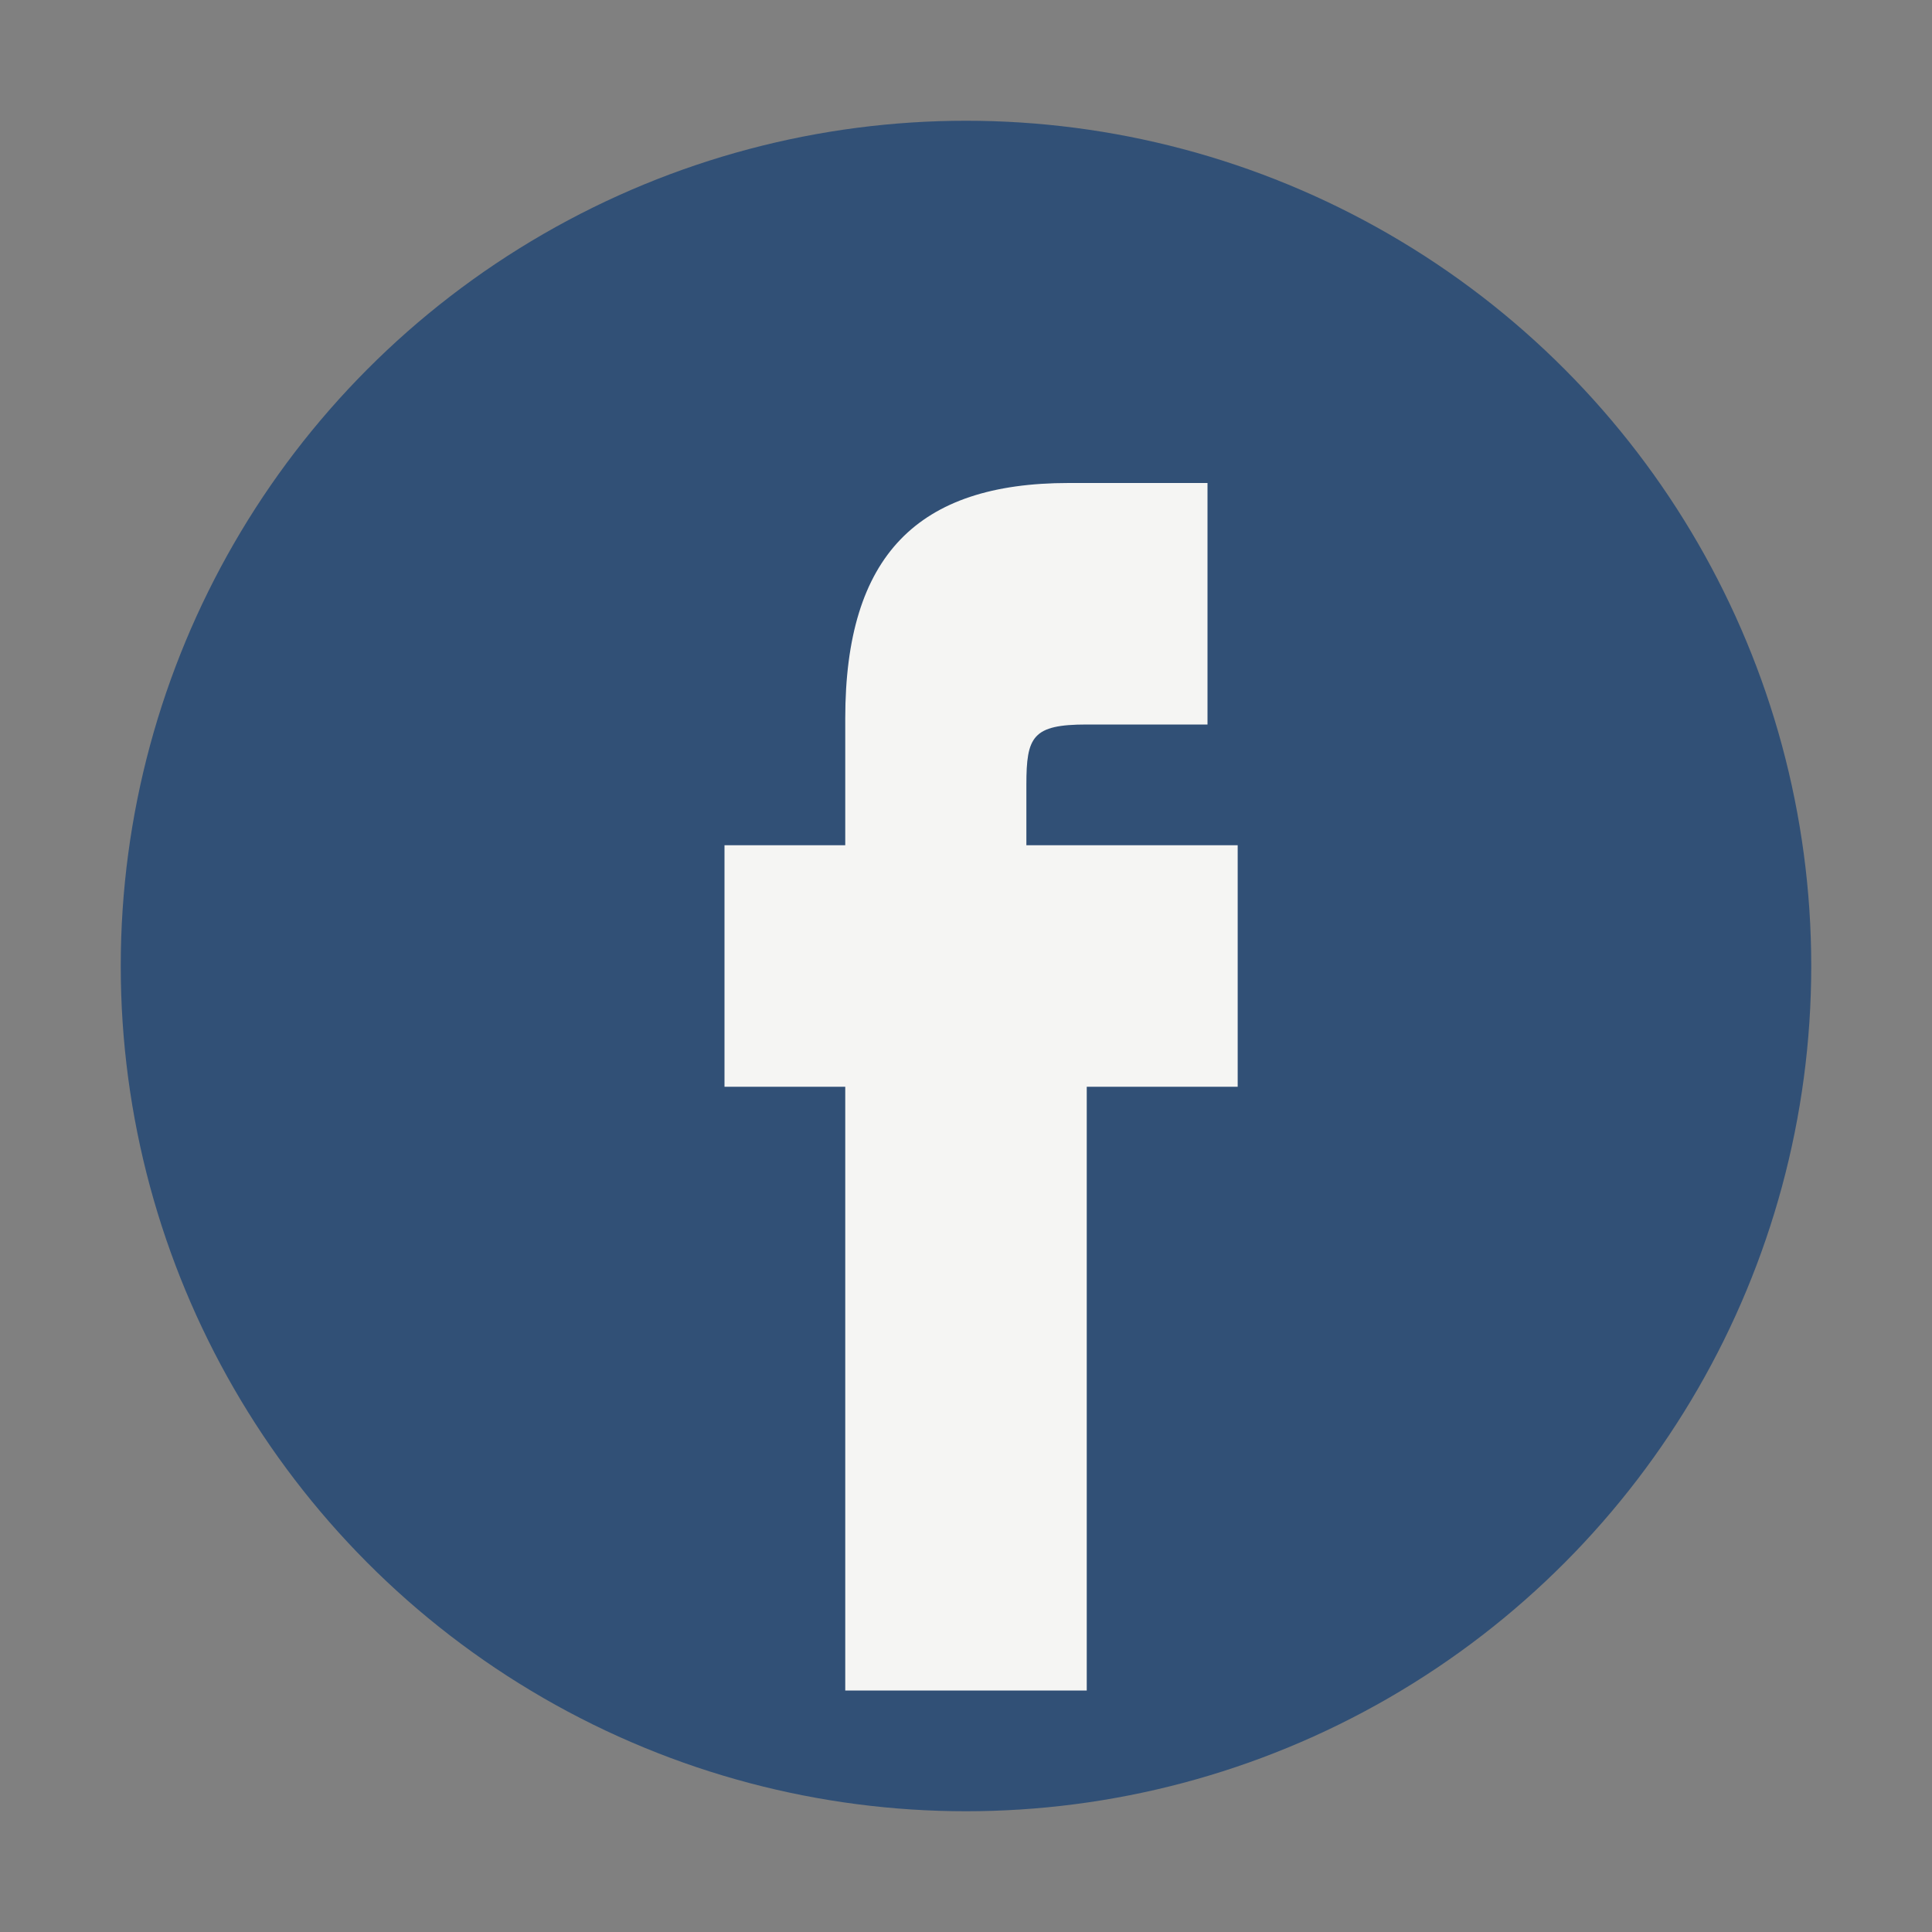
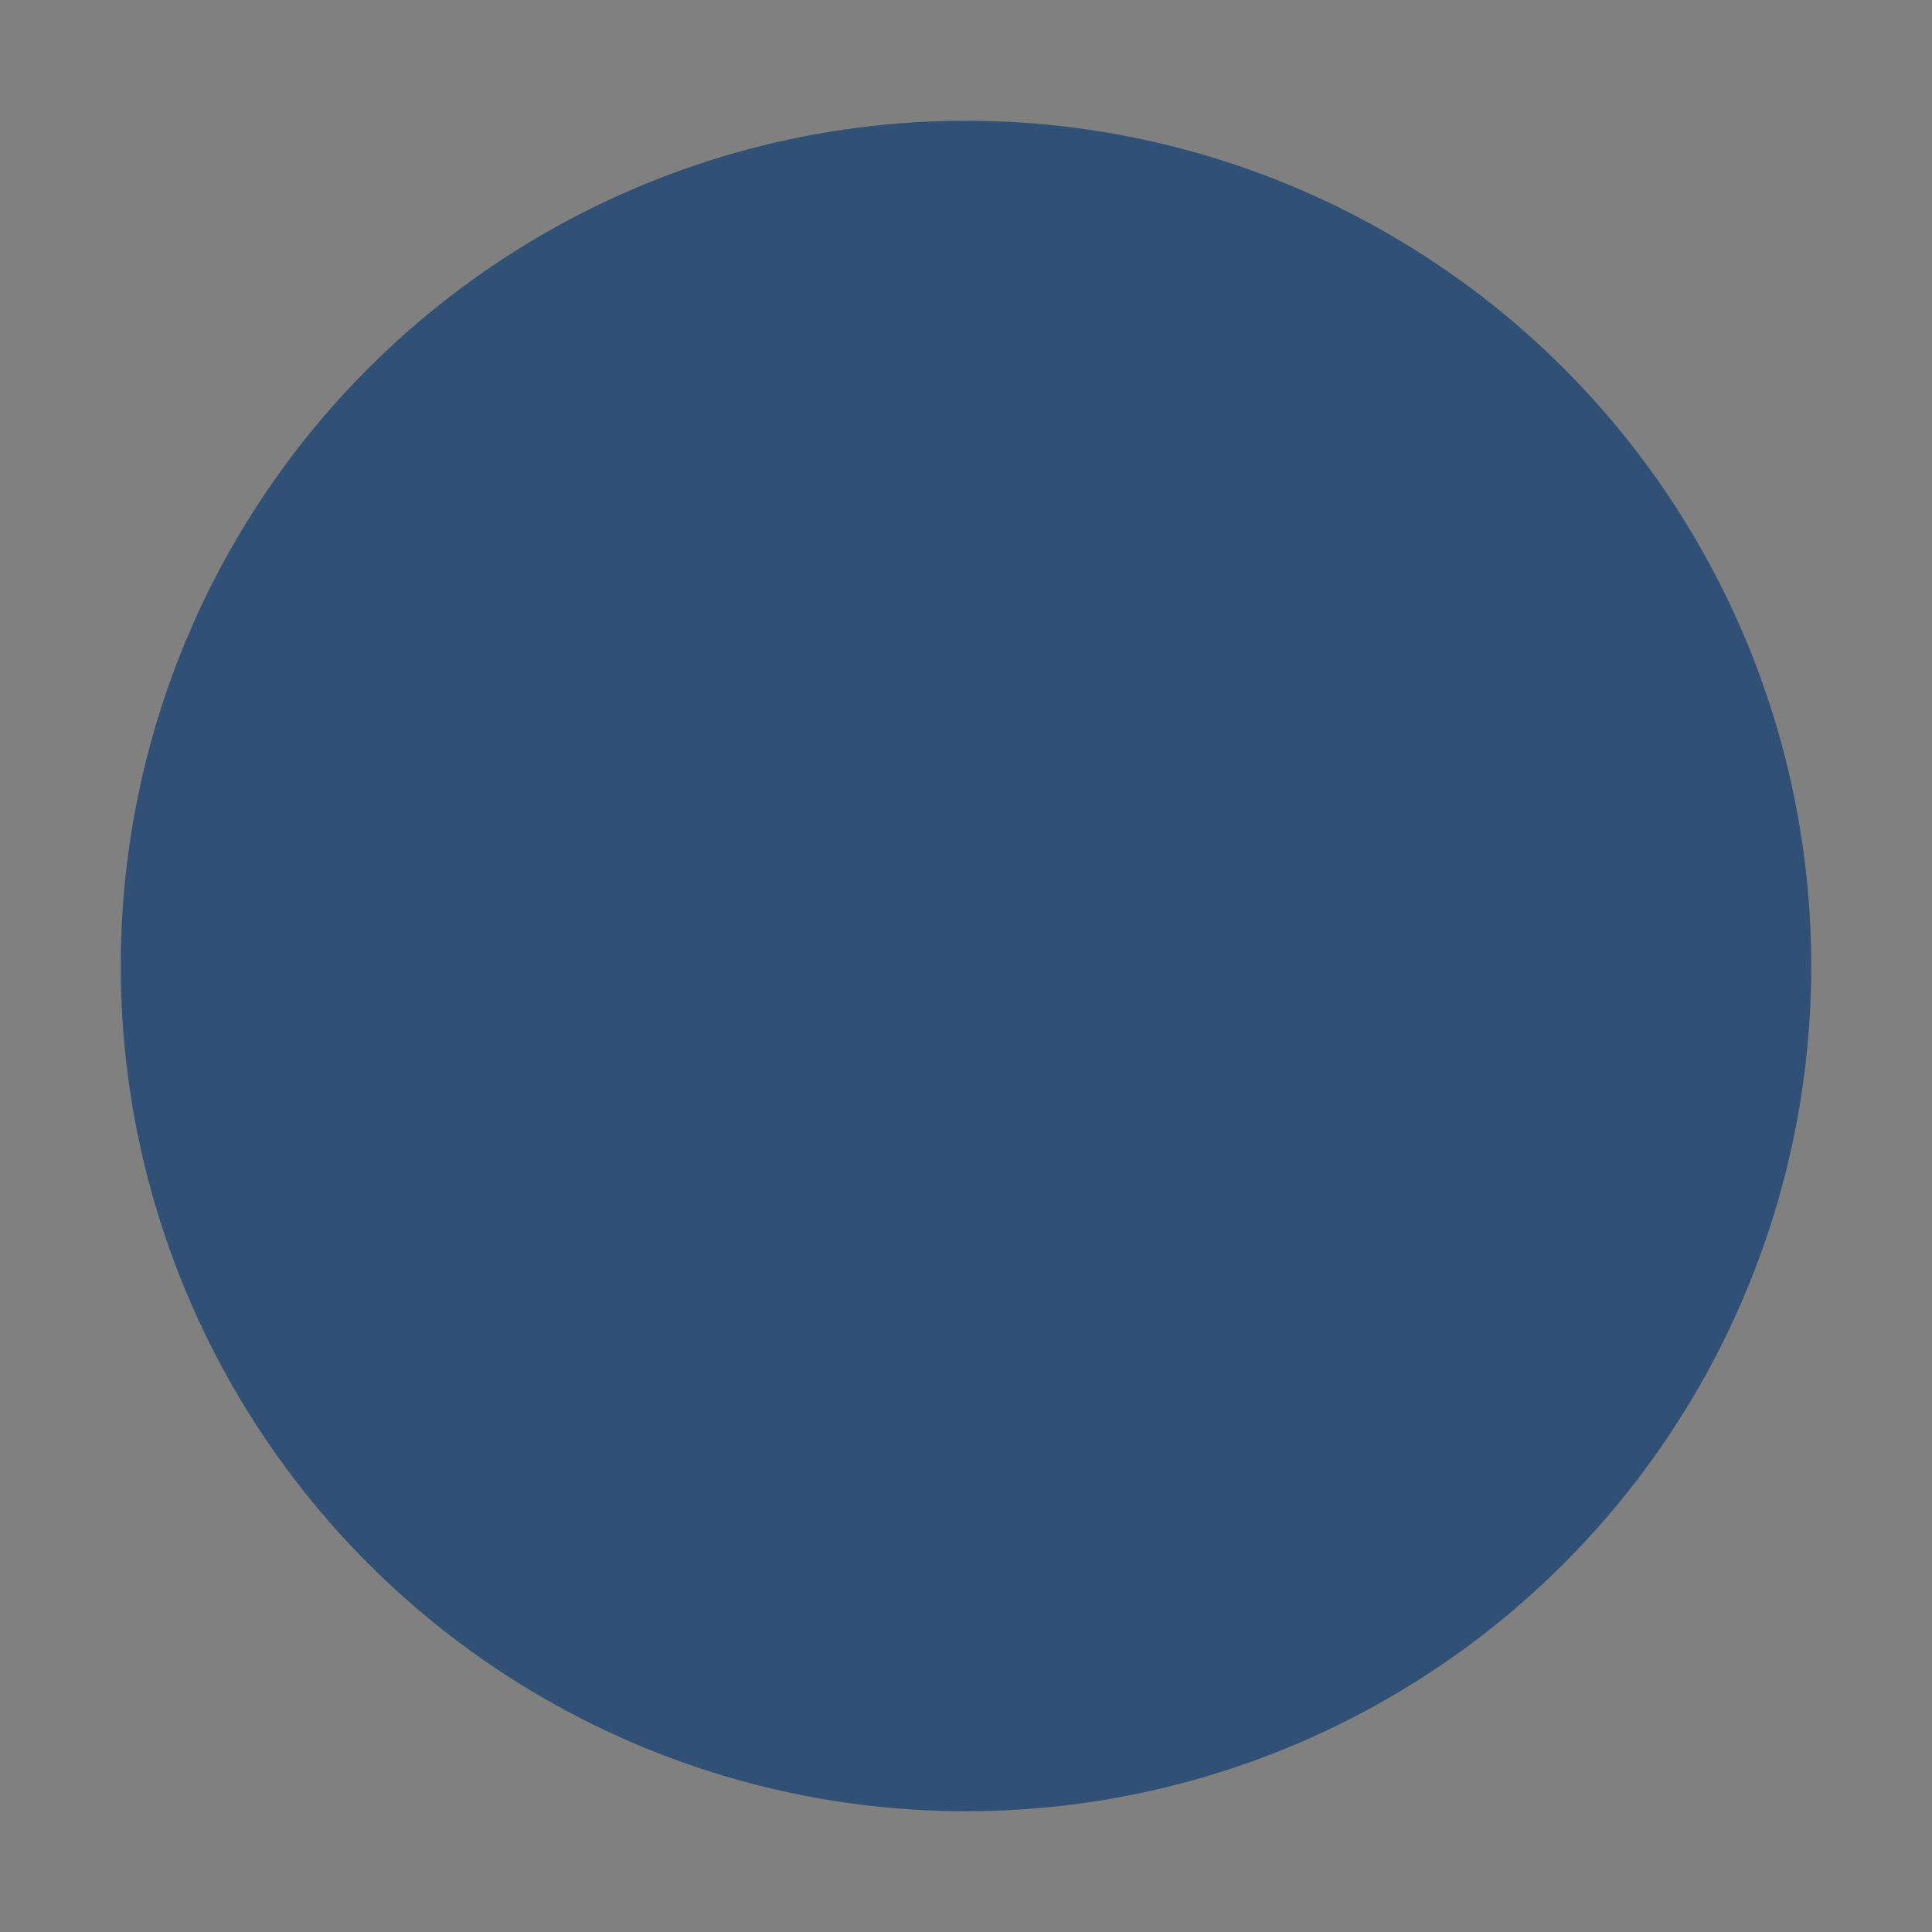
<svg xmlns="http://www.w3.org/2000/svg" width="32" height="32" viewBox="0 0 32 32">
  <rect x="0" y="0" width="32" height="32" fill="#808080" stroke="none" />
  <circle cx="16" cy="16" r="14" fill="#315076" />
-   <path d="M18 14h2.5v4H18v10h-4V18h-2v-4h2v-2.1C14 9.2 15.2 8 17.7 8h2.3v4h-2c-.9 0-1 .2-1 1V14z" fill="#F5F5F3" />
</svg>